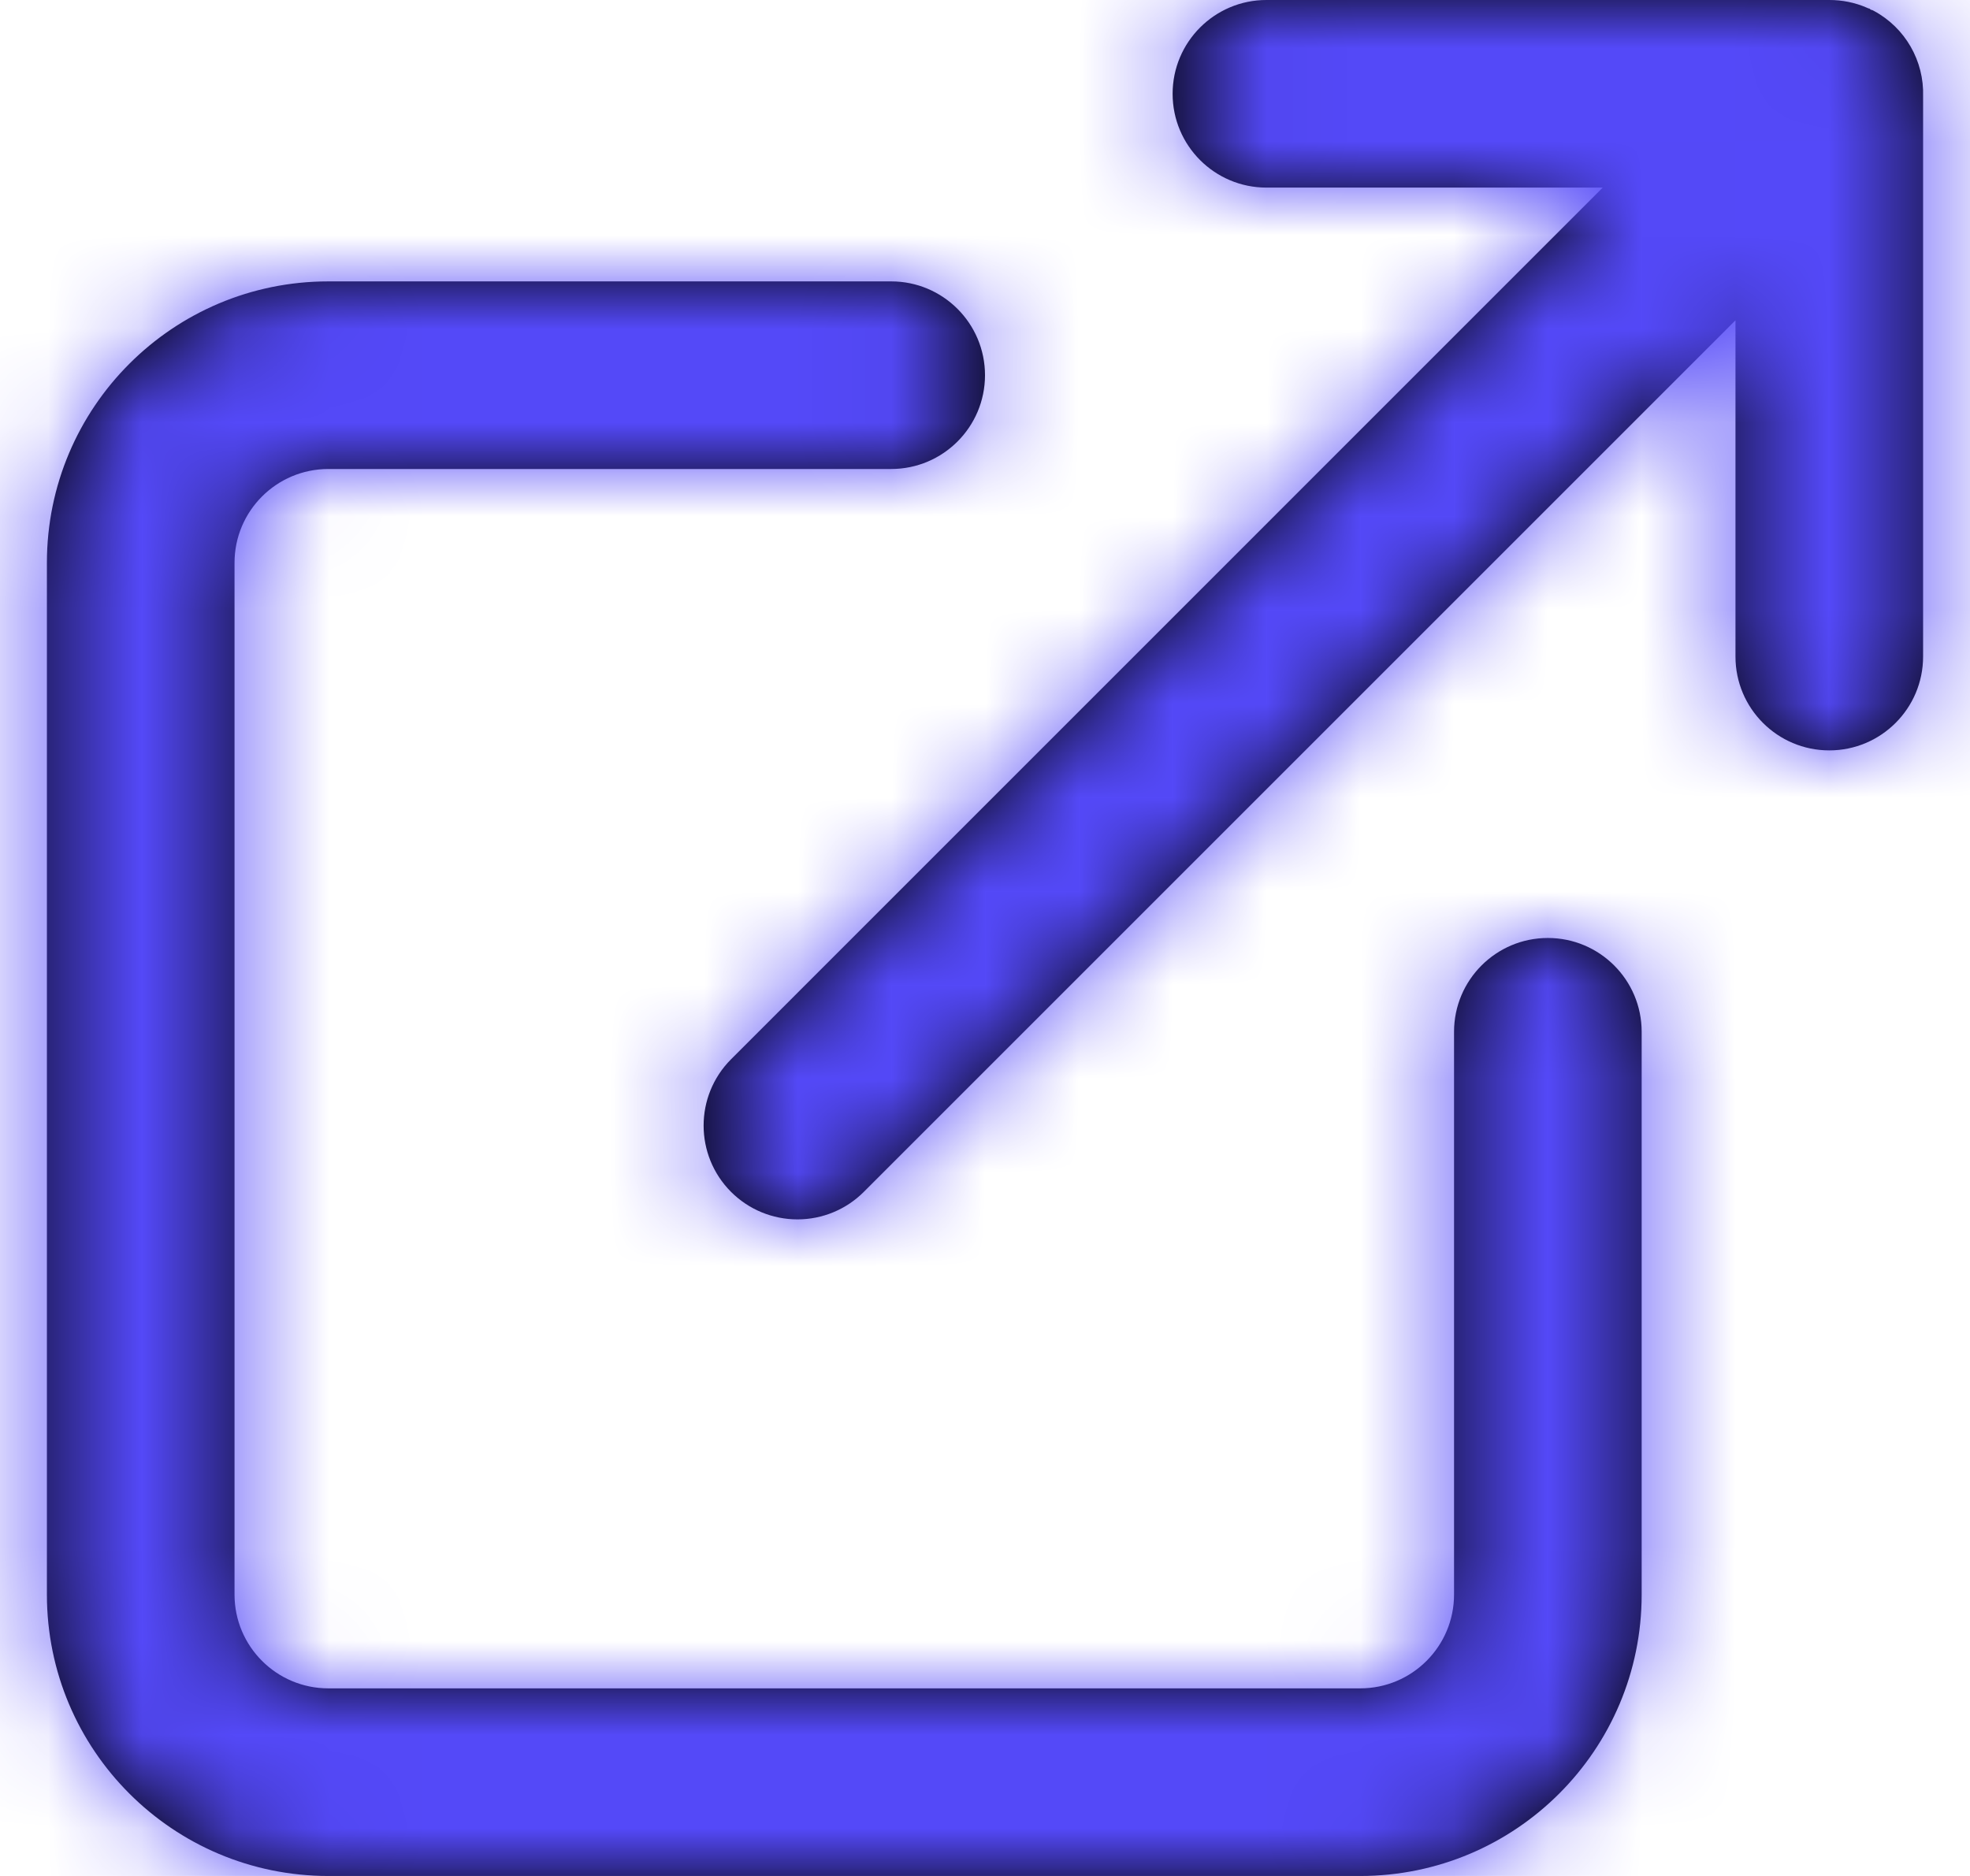
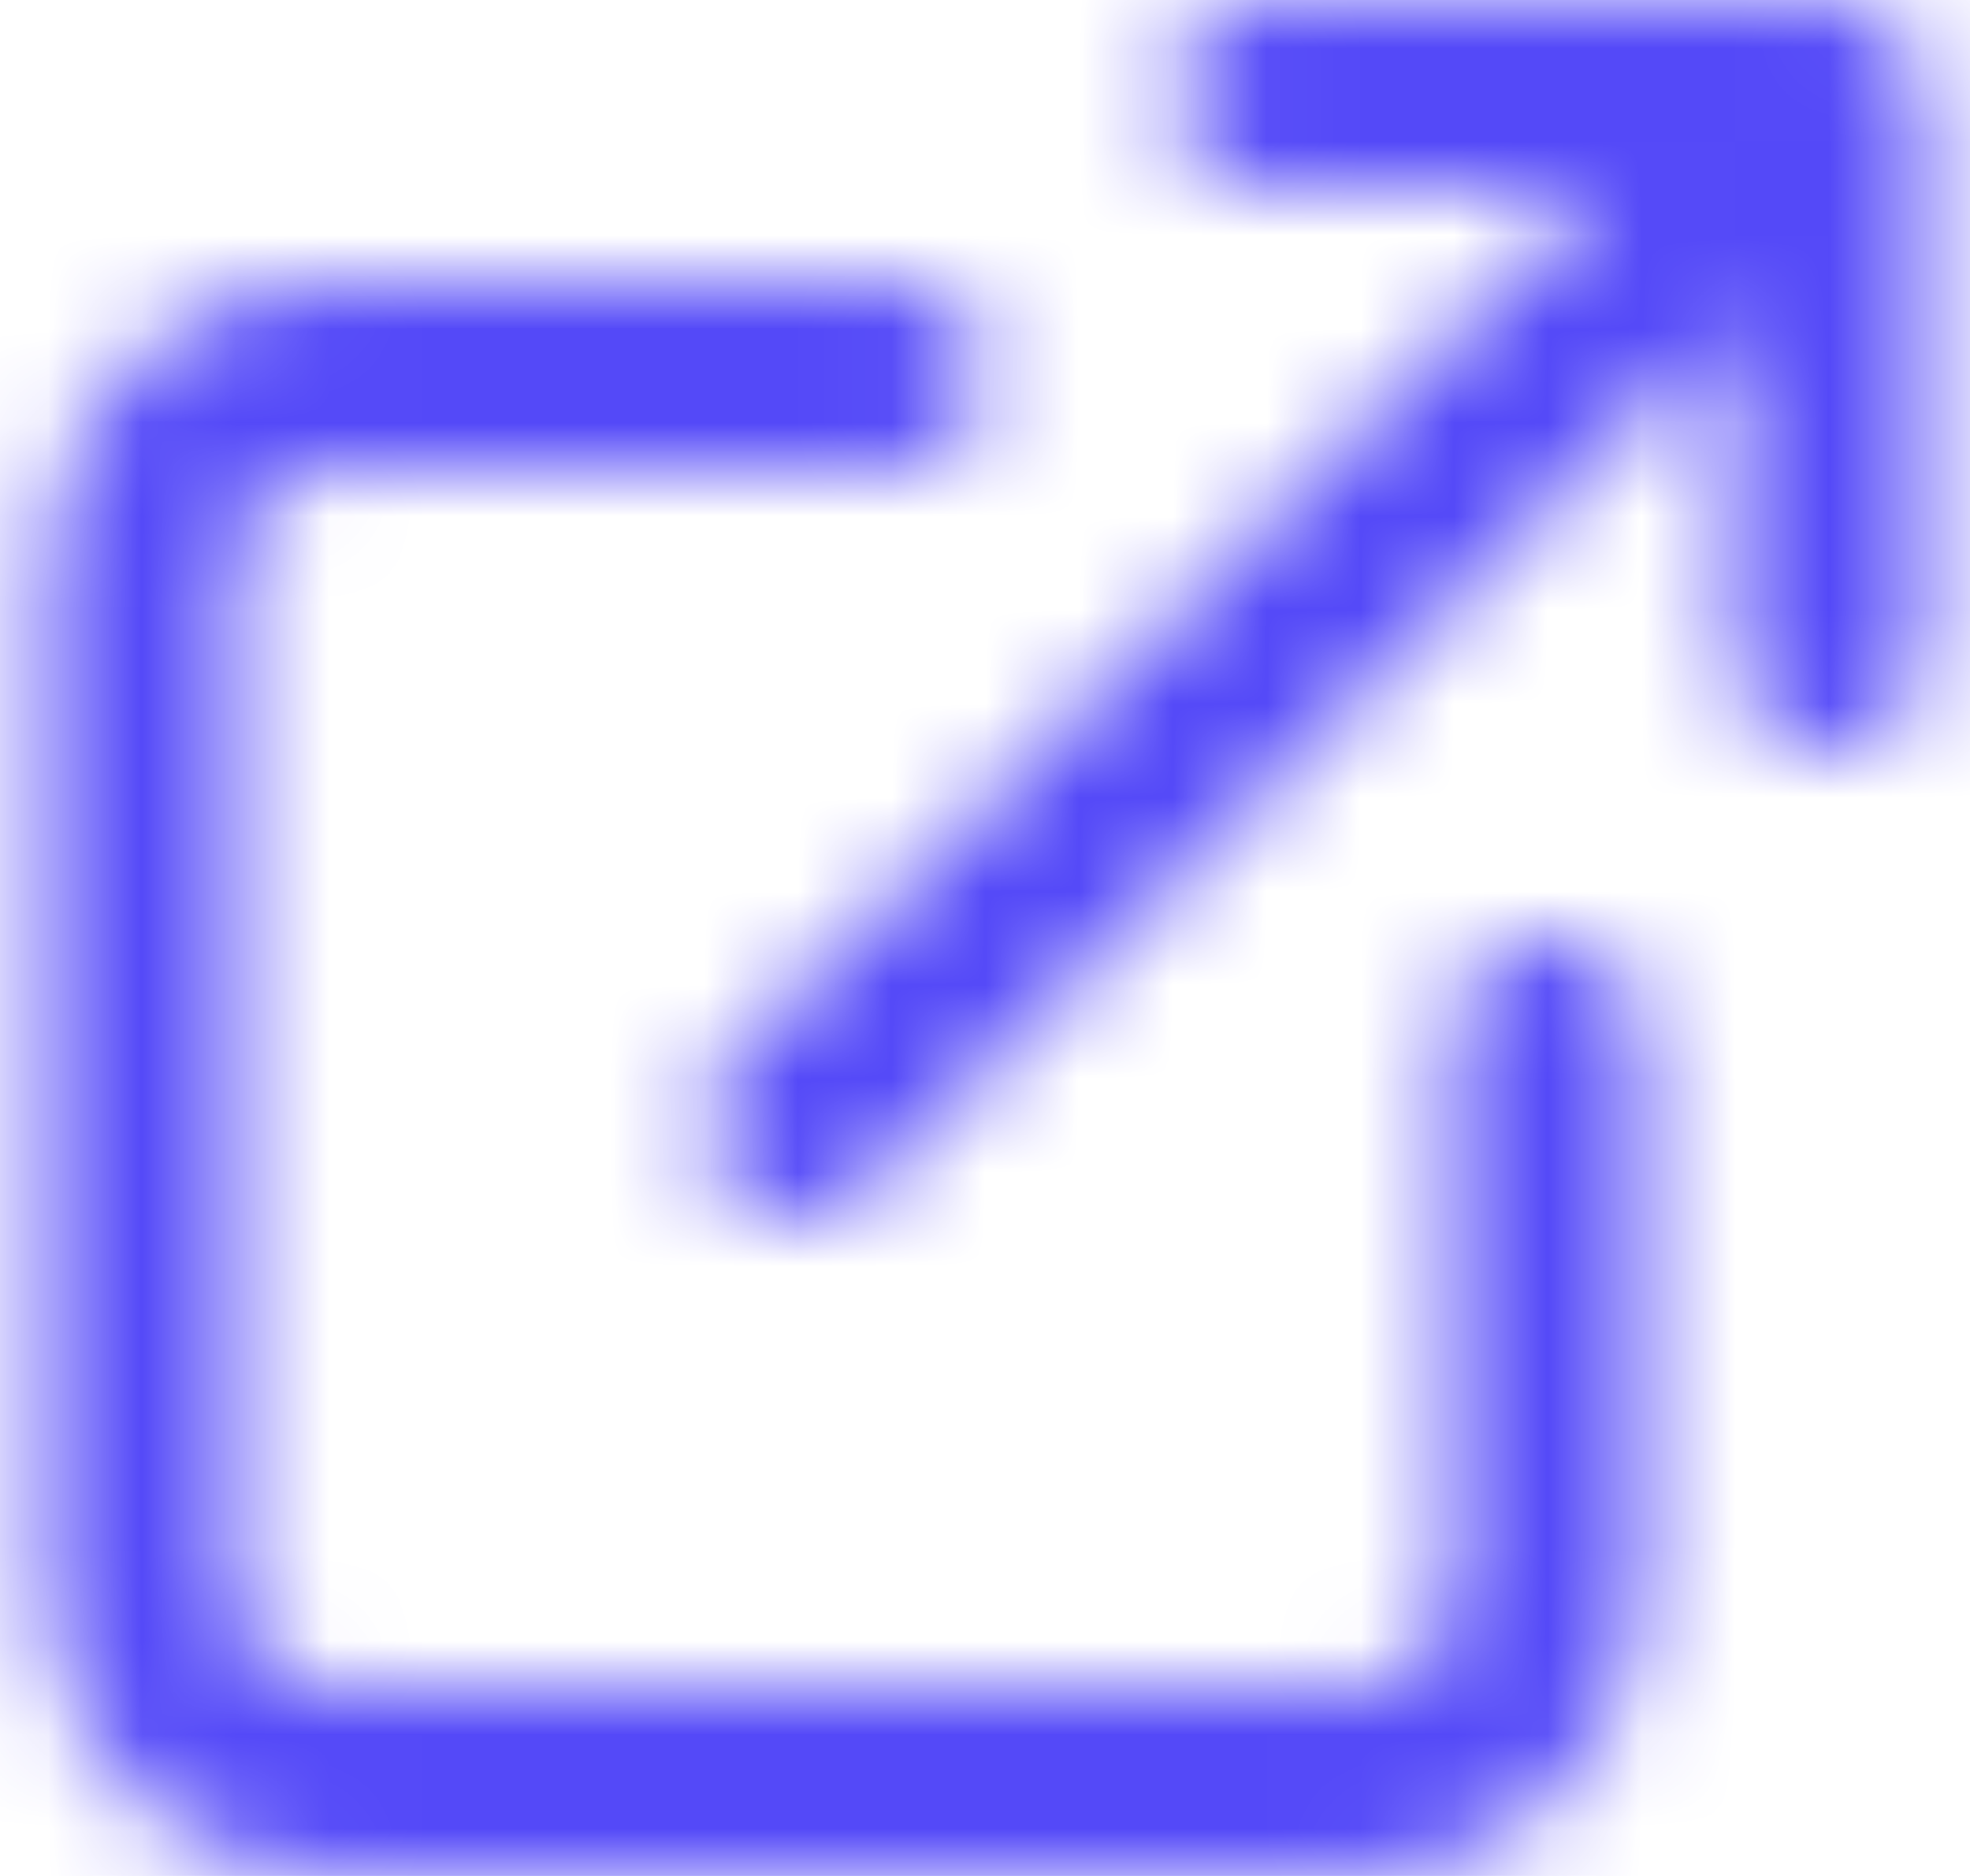
<svg xmlns="http://www.w3.org/2000/svg" width="21" height="20" viewBox="0 0 21 20" fill="none">
-   <path fill-rule="evenodd" clip-rule="evenodd" d="M7.793 11.293C7.403 11.684 7.403 12.316 7.793 12.707C7.981 12.895 8.235 13 8.501 13C8.766 13 9.02 12.895 9.208 12.707L18.5 3.415V7C18.5 7.552 18.948 8 19.5 8C20.052 8 20.5 7.552 20.5 7V1.028C20.512 0.65 20.31 0.297 19.977 0.117L19.958 0.107H19.952L19.938 0.1L19.926 0.09H19.918L19.9 0.082C19.774 0.027 19.638 -0 19.5 5.80169e-06H13.5C12.948 5.80169e-06 12.5 0.448 12.5 1C12.5 1.552 12.948 2 13.5 2H17.085L7.793 11.293ZM0.5 17C0.5 18.657 1.843 20 3.5 20H14.5C16.157 20 17.5 18.657 17.5 17V11C17.5 10.448 17.052 10 16.5 10C15.948 10 15.5 10.448 15.5 11V17C15.5 17.552 15.052 18 14.5 18H3.5C2.948 18 2.5 17.552 2.5 17V6C2.5 5.448 2.948 5 3.5 5H9.5C10.052 5 10.5 4.552 10.5 4C10.5 3.448 10.052 3 9.5 3H3.5C1.843 3 0.5 4.343 0.5 6V17Z" fill="black" />
  <mask id="mask0_3_1587" style="mask-type:luminance" maskUnits="userSpaceOnUse" x="0" y="0" width="21" height="20">
-     <path fill-rule="evenodd" clip-rule="evenodd" d="M3.5 20C1.843 20 0.5 18.657 0.5 17V6C0.5 4.343 1.843 3 3.5 3H9.5C10.052 3 10.5 3.448 10.5 4C10.5 4.552 10.052 5 9.5 5H3.5C2.948 5 2.5 5.448 2.5 6V17C2.5 17.552 2.948 18 3.5 18H14.5C15.052 18 15.5 17.552 15.5 17V11C15.5 10.448 15.948 10 16.5 10C17.052 10 17.5 10.448 17.5 11V17C17.5 18.657 16.157 20 14.5 20H3.5ZM7.793 12.707C7.403 12.316 7.403 11.684 7.793 11.293L17.085 2H13.5C12.948 2 12.5 1.552 12.5 1C12.5 0.448 12.948 5.80169e-06 13.5 5.80169e-06H19.5C19.638 -0 19.774 0.027 19.9 0.082L19.918 0.09H19.926L19.938 0.1L19.952 0.107H19.958L19.977 0.117C20.31 0.297 20.512 0.65 20.5 1.028V7C20.5 7.552 20.052 8 19.5 8C18.948 8 18.5 7.552 18.5 7V3.415L9.208 12.707C9.02 12.895 8.766 13 8.501 13C8.235 13 7.981 12.895 7.793 12.707Z" fill="white" />
+     <path fill-rule="evenodd" clip-rule="evenodd" d="M3.5 20C1.843 20 0.5 18.657 0.5 17V6C0.5 4.343 1.843 3 3.5 3H9.5C10.052 3 10.5 3.448 10.5 4C10.5 4.552 10.052 5 9.5 5H3.5C2.948 5 2.5 5.448 2.5 6V17C2.5 17.552 2.948 18 3.5 18H14.5C15.052 18 15.5 17.552 15.5 17V11C15.5 10.448 15.948 10 16.5 10C17.052 10 17.5 10.448 17.5 11V17C17.5 18.657 16.157 20 14.5 20ZM7.793 12.707C7.403 12.316 7.403 11.684 7.793 11.293L17.085 2H13.5C12.948 2 12.5 1.552 12.5 1C12.5 0.448 12.948 5.80169e-06 13.5 5.80169e-06H19.5C19.638 -0 19.774 0.027 19.9 0.082L19.918 0.09H19.926L19.938 0.1L19.952 0.107H19.958L19.977 0.117C20.31 0.297 20.512 0.65 20.5 1.028V7C20.5 7.552 20.052 8 19.5 8C18.948 8 18.5 7.552 18.5 7V3.415L9.208 12.707C9.02 12.895 8.766 13 8.501 13C8.235 13 7.981 12.895 7.793 12.707Z" fill="white" />
  </mask>
  <g mask="url(#mask0_3_1587)">
    <rect x="-1.5" y="-2" width="24" height="24" fill="#5449F8" />
  </g>
</svg>